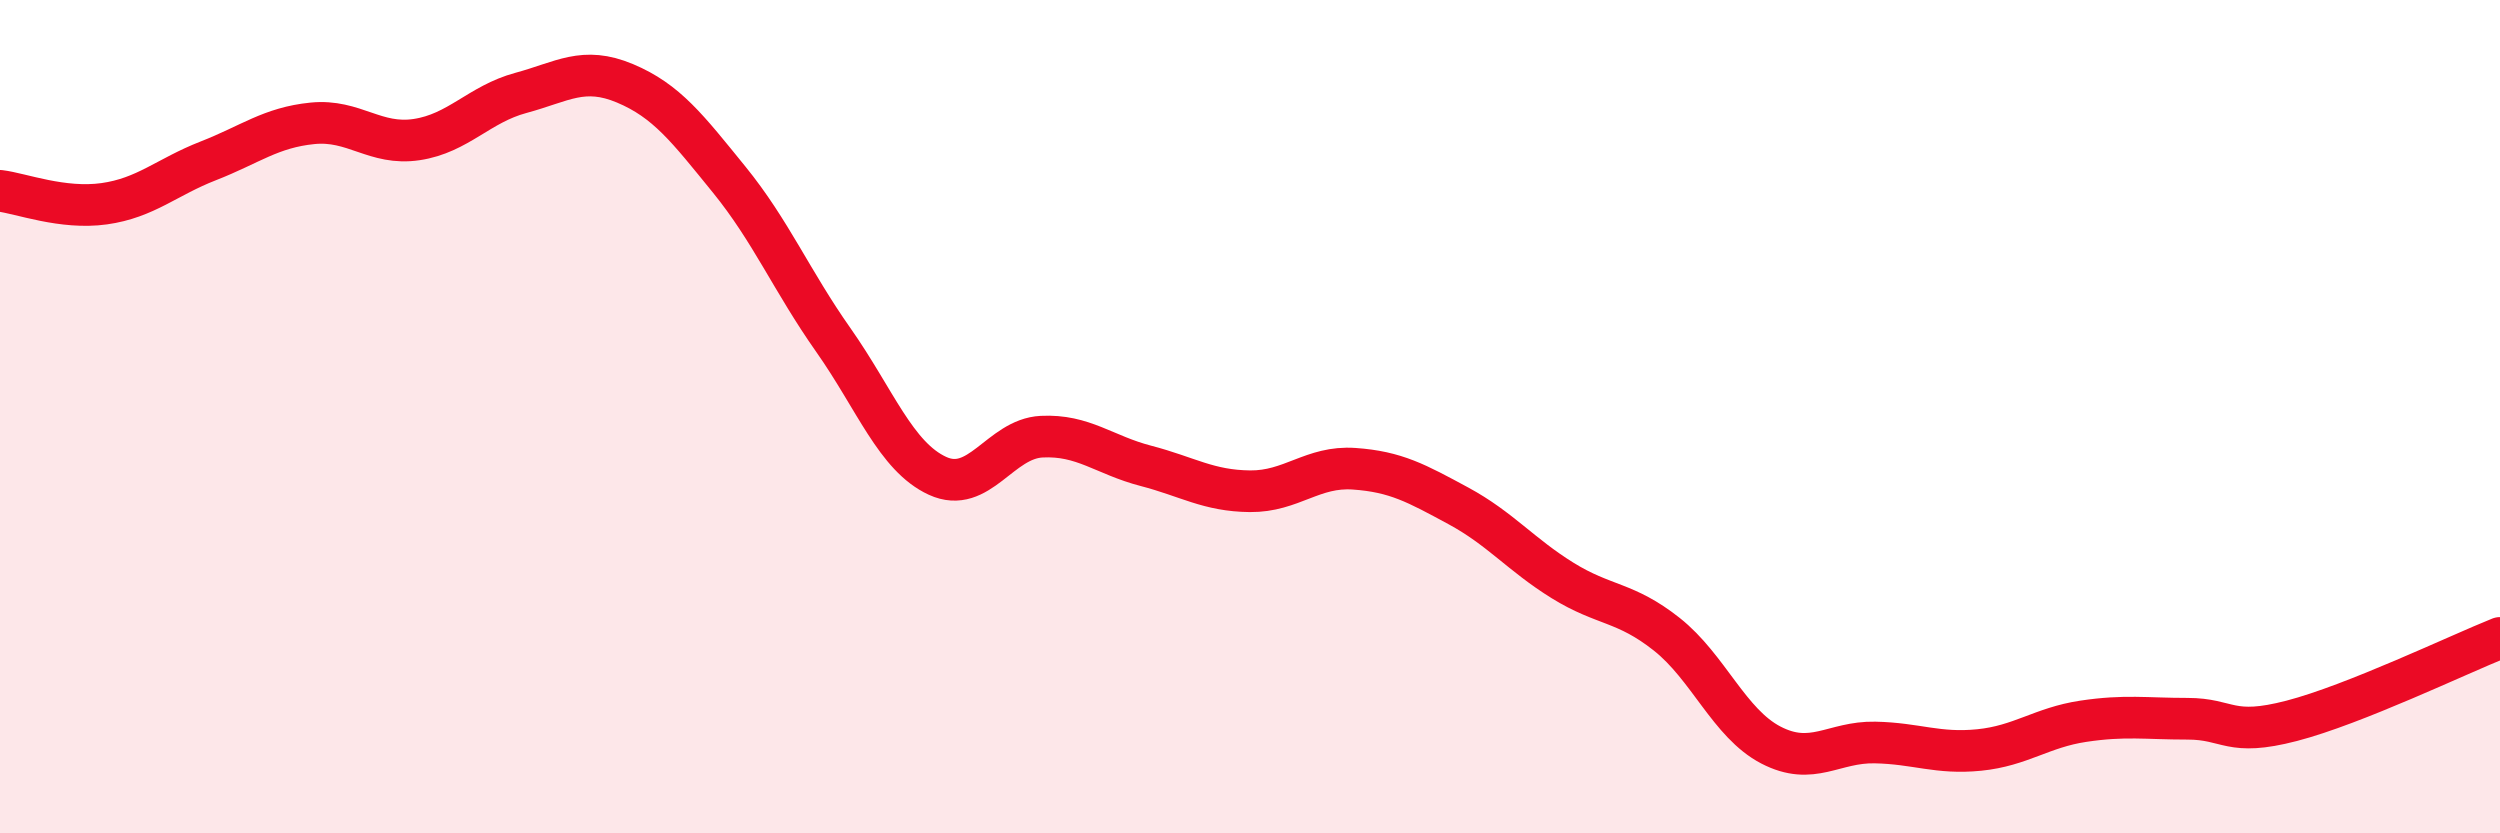
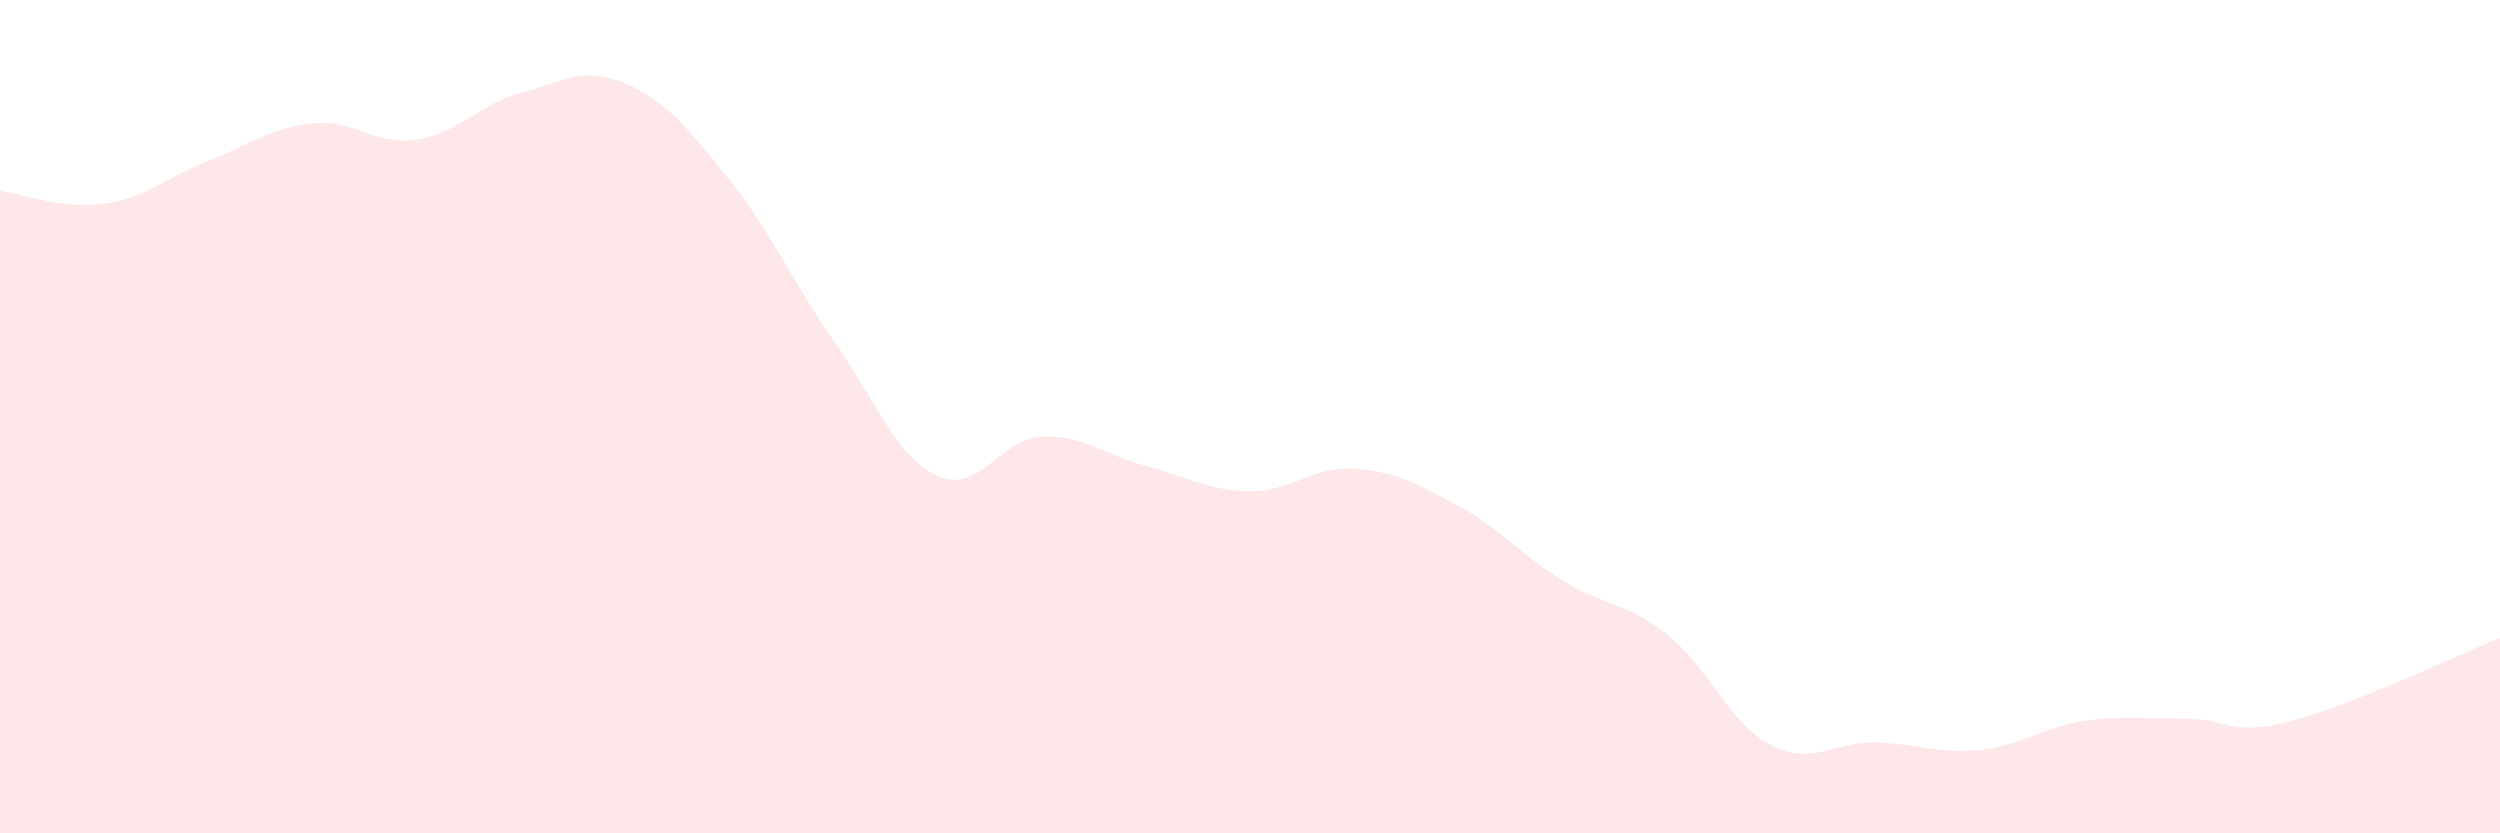
<svg xmlns="http://www.w3.org/2000/svg" width="60" height="20" viewBox="0 0 60 20">
  <path d="M 0,4.58 C 0.5,4.64 1.5,5.03 2.5,4.89 C 3.5,4.75 4,4.25 5,3.86 C 6,3.47 6.5,3.06 7.5,2.96 C 8.5,2.86 9,3.5 10,3.35 C 11,3.2 11.5,2.5 12.5,2.23 C 13.5,1.96 14,1.58 15,2 C 16,2.42 16.5,3.08 17.5,4.31 C 18.5,5.54 19,6.74 20,8.16 C 21,9.58 21.5,10.96 22.5,11.42 C 23.5,11.88 24,10.53 25,10.48 C 26,10.43 26.5,10.92 27.5,11.18 C 28.5,11.44 29,11.78 30,11.79 C 31,11.8 31.5,11.18 32.5,11.25 C 33.5,11.32 34,11.6 35,12.14 C 36,12.68 36.5,13.31 37.5,13.93 C 38.5,14.55 39,14.43 40,15.22 C 41,16.01 41.5,17.36 42.5,17.88 C 43.5,18.4 44,17.8 45,17.82 C 46,17.84 46.5,18.1 47.5,18 C 48.5,17.9 49,17.46 50,17.31 C 51,17.16 51.5,17.25 52.5,17.25 C 53.5,17.25 53.5,17.69 55,17.3 C 56.5,16.91 59,15.71 60,15.31L60 20L0 20Z" fill="#EB0A25" opacity="0.1" stroke-linecap="round" stroke-linejoin="round" />
-   <path d="M 0,4.58 C 0.5,4.64 1.5,5.03 2.5,4.89 C 3.5,4.75 4,4.25 5,3.86 C 6,3.47 6.5,3.06 7.5,2.96 C 8.5,2.86 9,3.5 10,3.35 C 11,3.2 11.5,2.5 12.5,2.23 C 13.5,1.96 14,1.58 15,2 C 16,2.42 16.5,3.08 17.5,4.31 C 18.5,5.54 19,6.74 20,8.16 C 21,9.58 21.5,10.96 22.5,11.42 C 23.5,11.88 24,10.53 25,10.48 C 26,10.43 26.5,10.92 27.5,11.18 C 28.5,11.44 29,11.78 30,11.79 C 31,11.8 31.5,11.18 32.5,11.25 C 33.5,11.32 34,11.6 35,12.14 C 36,12.68 36.5,13.31 37.5,13.93 C 38.5,14.55 39,14.43 40,15.22 C 41,16.01 41.5,17.36 42.5,17.88 C 43.5,18.4 44,17.8 45,17.82 C 46,17.84 46.5,18.1 47.5,18 C 48.5,17.9 49,17.46 50,17.31 C 51,17.16 51.5,17.25 52.5,17.25 C 53.5,17.25 53.5,17.69 55,17.3 C 56.5,16.91 59,15.71 60,15.31" stroke="#EB0A25" stroke-width="1" fill="none" stroke-linecap="round" stroke-linejoin="round" />
</svg>